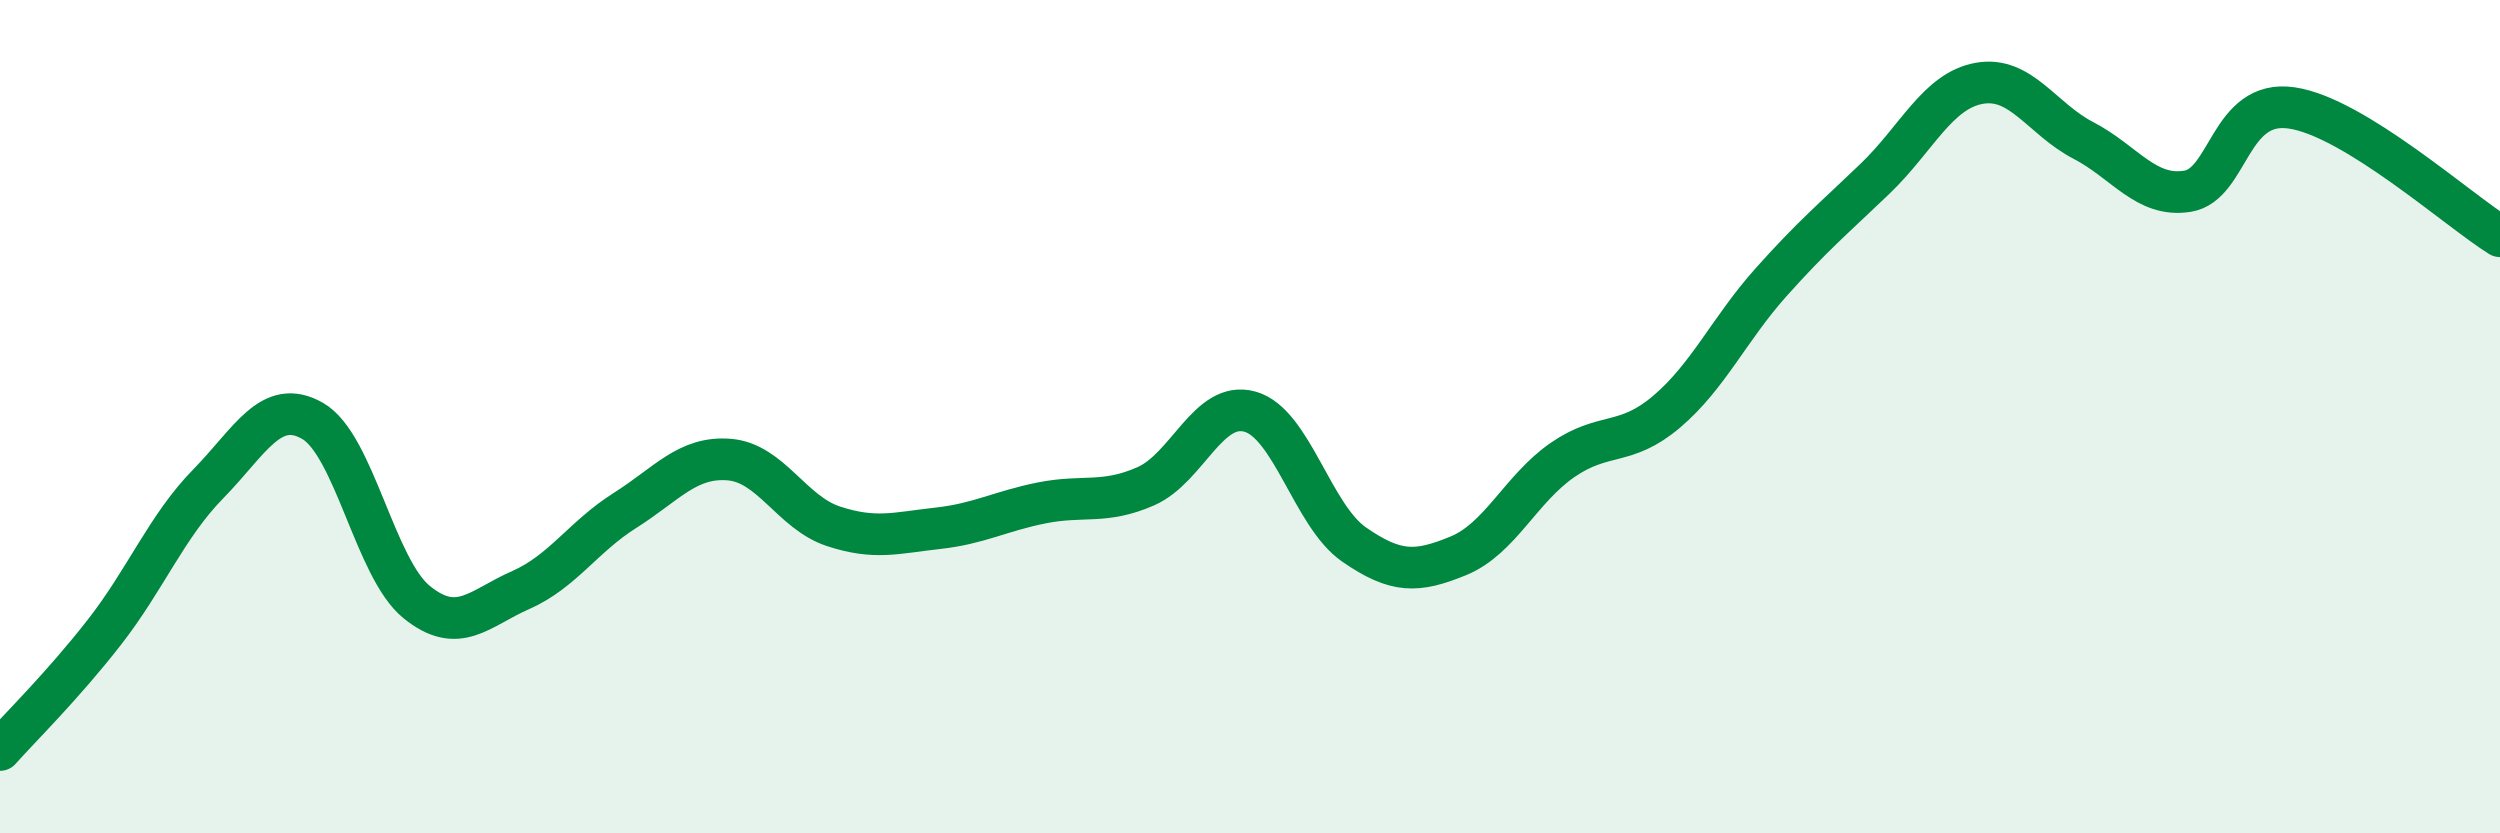
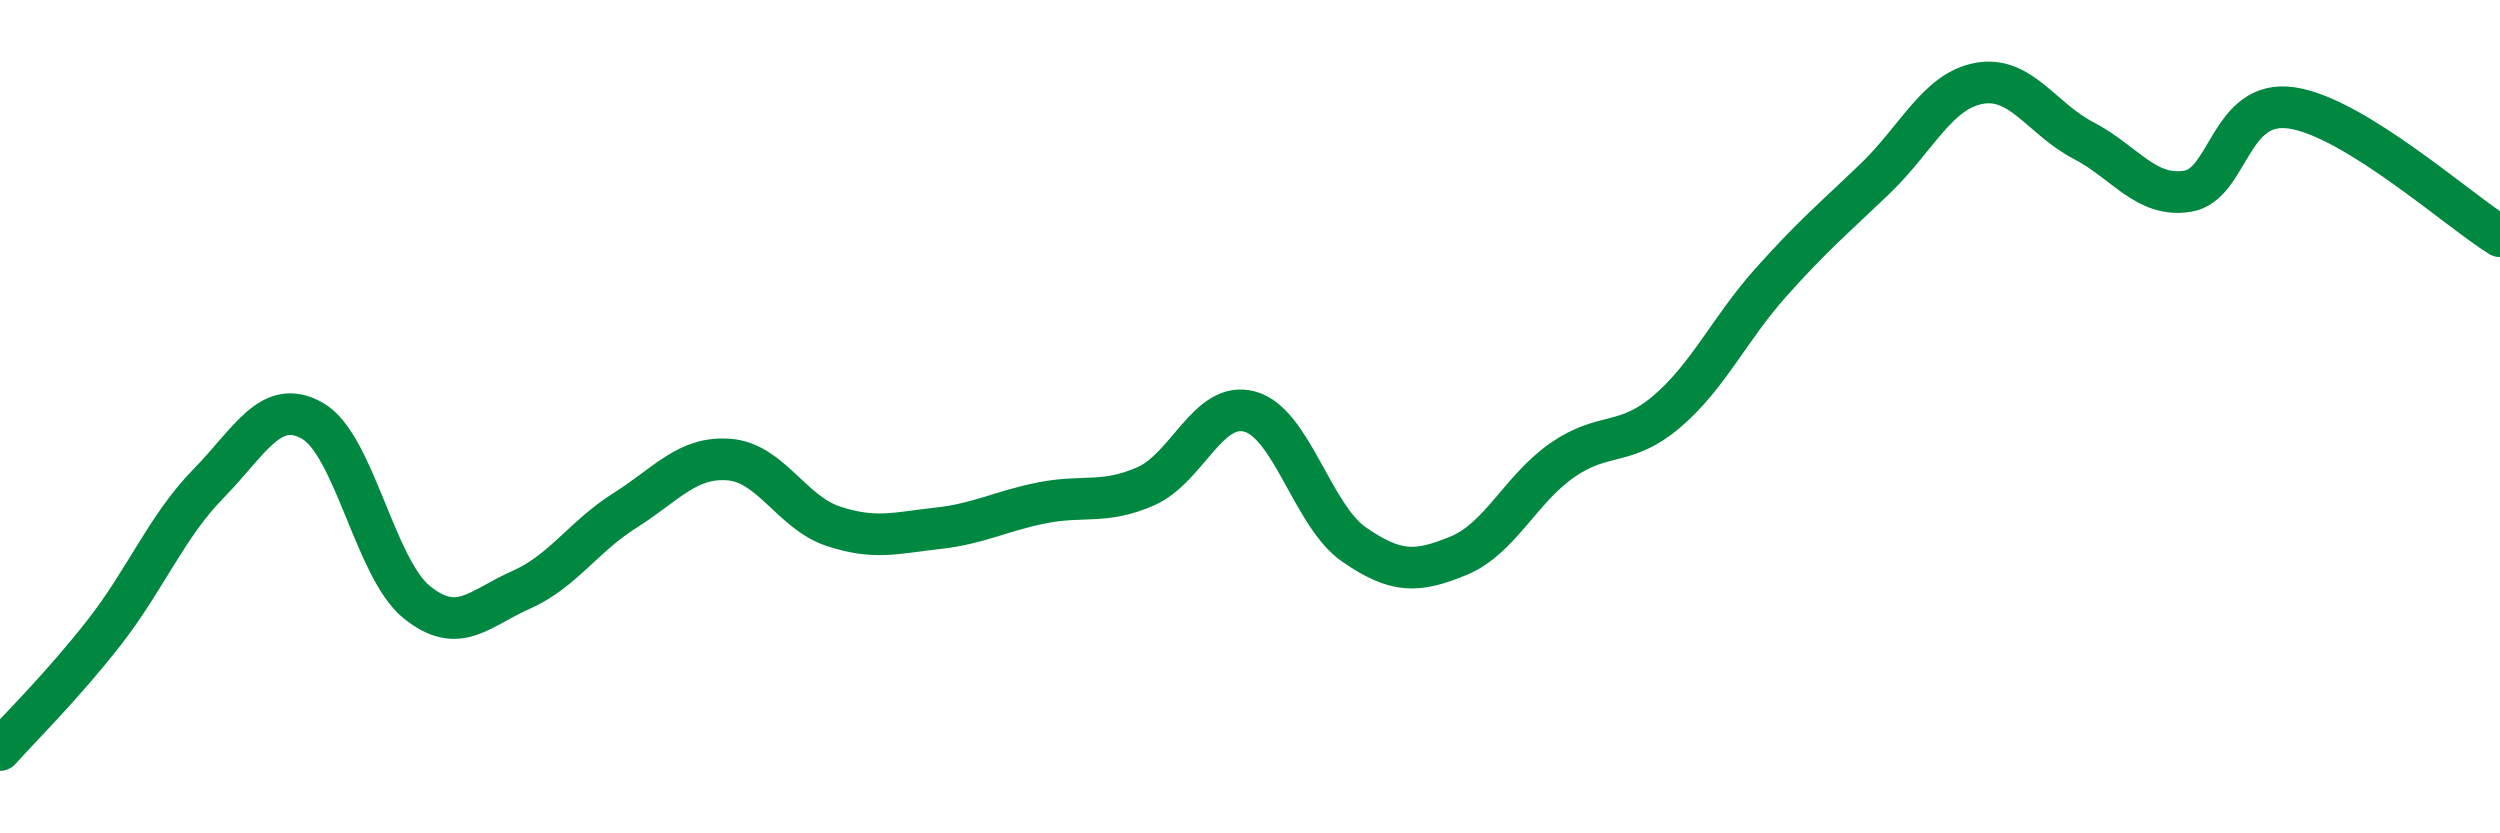
<svg xmlns="http://www.w3.org/2000/svg" width="60" height="20" viewBox="0 0 60 20">
-   <path d="M 0,18 C 0.5,17.44 1.5,16.46 2.5,15.18 C 3.5,13.9 4,12.63 5,11.61 C 6,10.59 6.5,9.53 7.5,10.1 C 8.5,10.67 9,13.64 10,14.45 C 11,15.26 11.5,14.6 12.5,14.16 C 13.5,13.72 14,12.88 15,12.25 C 16,11.62 16.5,10.95 17.5,11.03 C 18.5,11.11 19,12.3 20,12.63 C 21,12.96 21.5,12.79 22.5,12.68 C 23.5,12.57 24,12.27 25,12.07 C 26,11.87 26.5,12.11 27.5,11.67 C 28.5,11.23 29,9.6 30,9.88 C 31,10.16 31.5,12.38 32.5,13.07 C 33.5,13.76 34,13.75 35,13.34 C 36,12.93 36.5,11.73 37.5,11.04 C 38.5,10.35 39,10.73 40,9.88 C 41,9.03 41.5,7.9 42.5,6.78 C 43.5,5.66 44,5.25 45,4.29 C 46,3.33 46.5,2.18 47.5,2 C 48.5,1.82 49,2.85 50,3.37 C 51,3.89 51.5,4.75 52.5,4.59 C 53.5,4.43 53.5,2.37 55,2.59 C 56.5,2.81 59,5.05 60,5.67L60 20L0 20Z" fill="#008740" opacity="0.1" stroke-linecap="round" stroke-linejoin="round" />
  <path d="M 0,18 C 0.5,17.44 1.5,16.46 2.5,15.18 C 3.5,13.9 4,12.63 5,11.61 C 6,10.59 6.5,9.53 7.5,10.1 C 8.5,10.67 9,13.64 10,14.45 C 11,15.26 11.5,14.6 12.5,14.16 C 13.5,13.72 14,12.88 15,12.25 C 16,11.62 16.5,10.95 17.5,11.03 C 18.5,11.11 19,12.3 20,12.63 C 21,12.96 21.5,12.79 22.5,12.68 C 23.5,12.57 24,12.27 25,12.07 C 26,11.87 26.5,12.11 27.5,11.67 C 28.5,11.23 29,9.6 30,9.88 C 31,10.16 31.5,12.38 32.5,13.07 C 33.5,13.76 34,13.75 35,13.34 C 36,12.93 36.5,11.73 37.5,11.04 C 38.5,10.35 39,10.73 40,9.88 C 41,9.03 41.5,7.9 42.5,6.78 C 43.5,5.66 44,5.25 45,4.29 C 46,3.33 46.5,2.18 47.5,2 C 48.5,1.82 49,2.85 50,3.37 C 51,3.89 51.5,4.75 52.5,4.59 C 53.5,4.43 53.5,2.37 55,2.59 C 56.5,2.81 59,5.05 60,5.67" stroke="#008740" stroke-width="1" fill="none" stroke-linecap="round" stroke-linejoin="round" />
</svg>